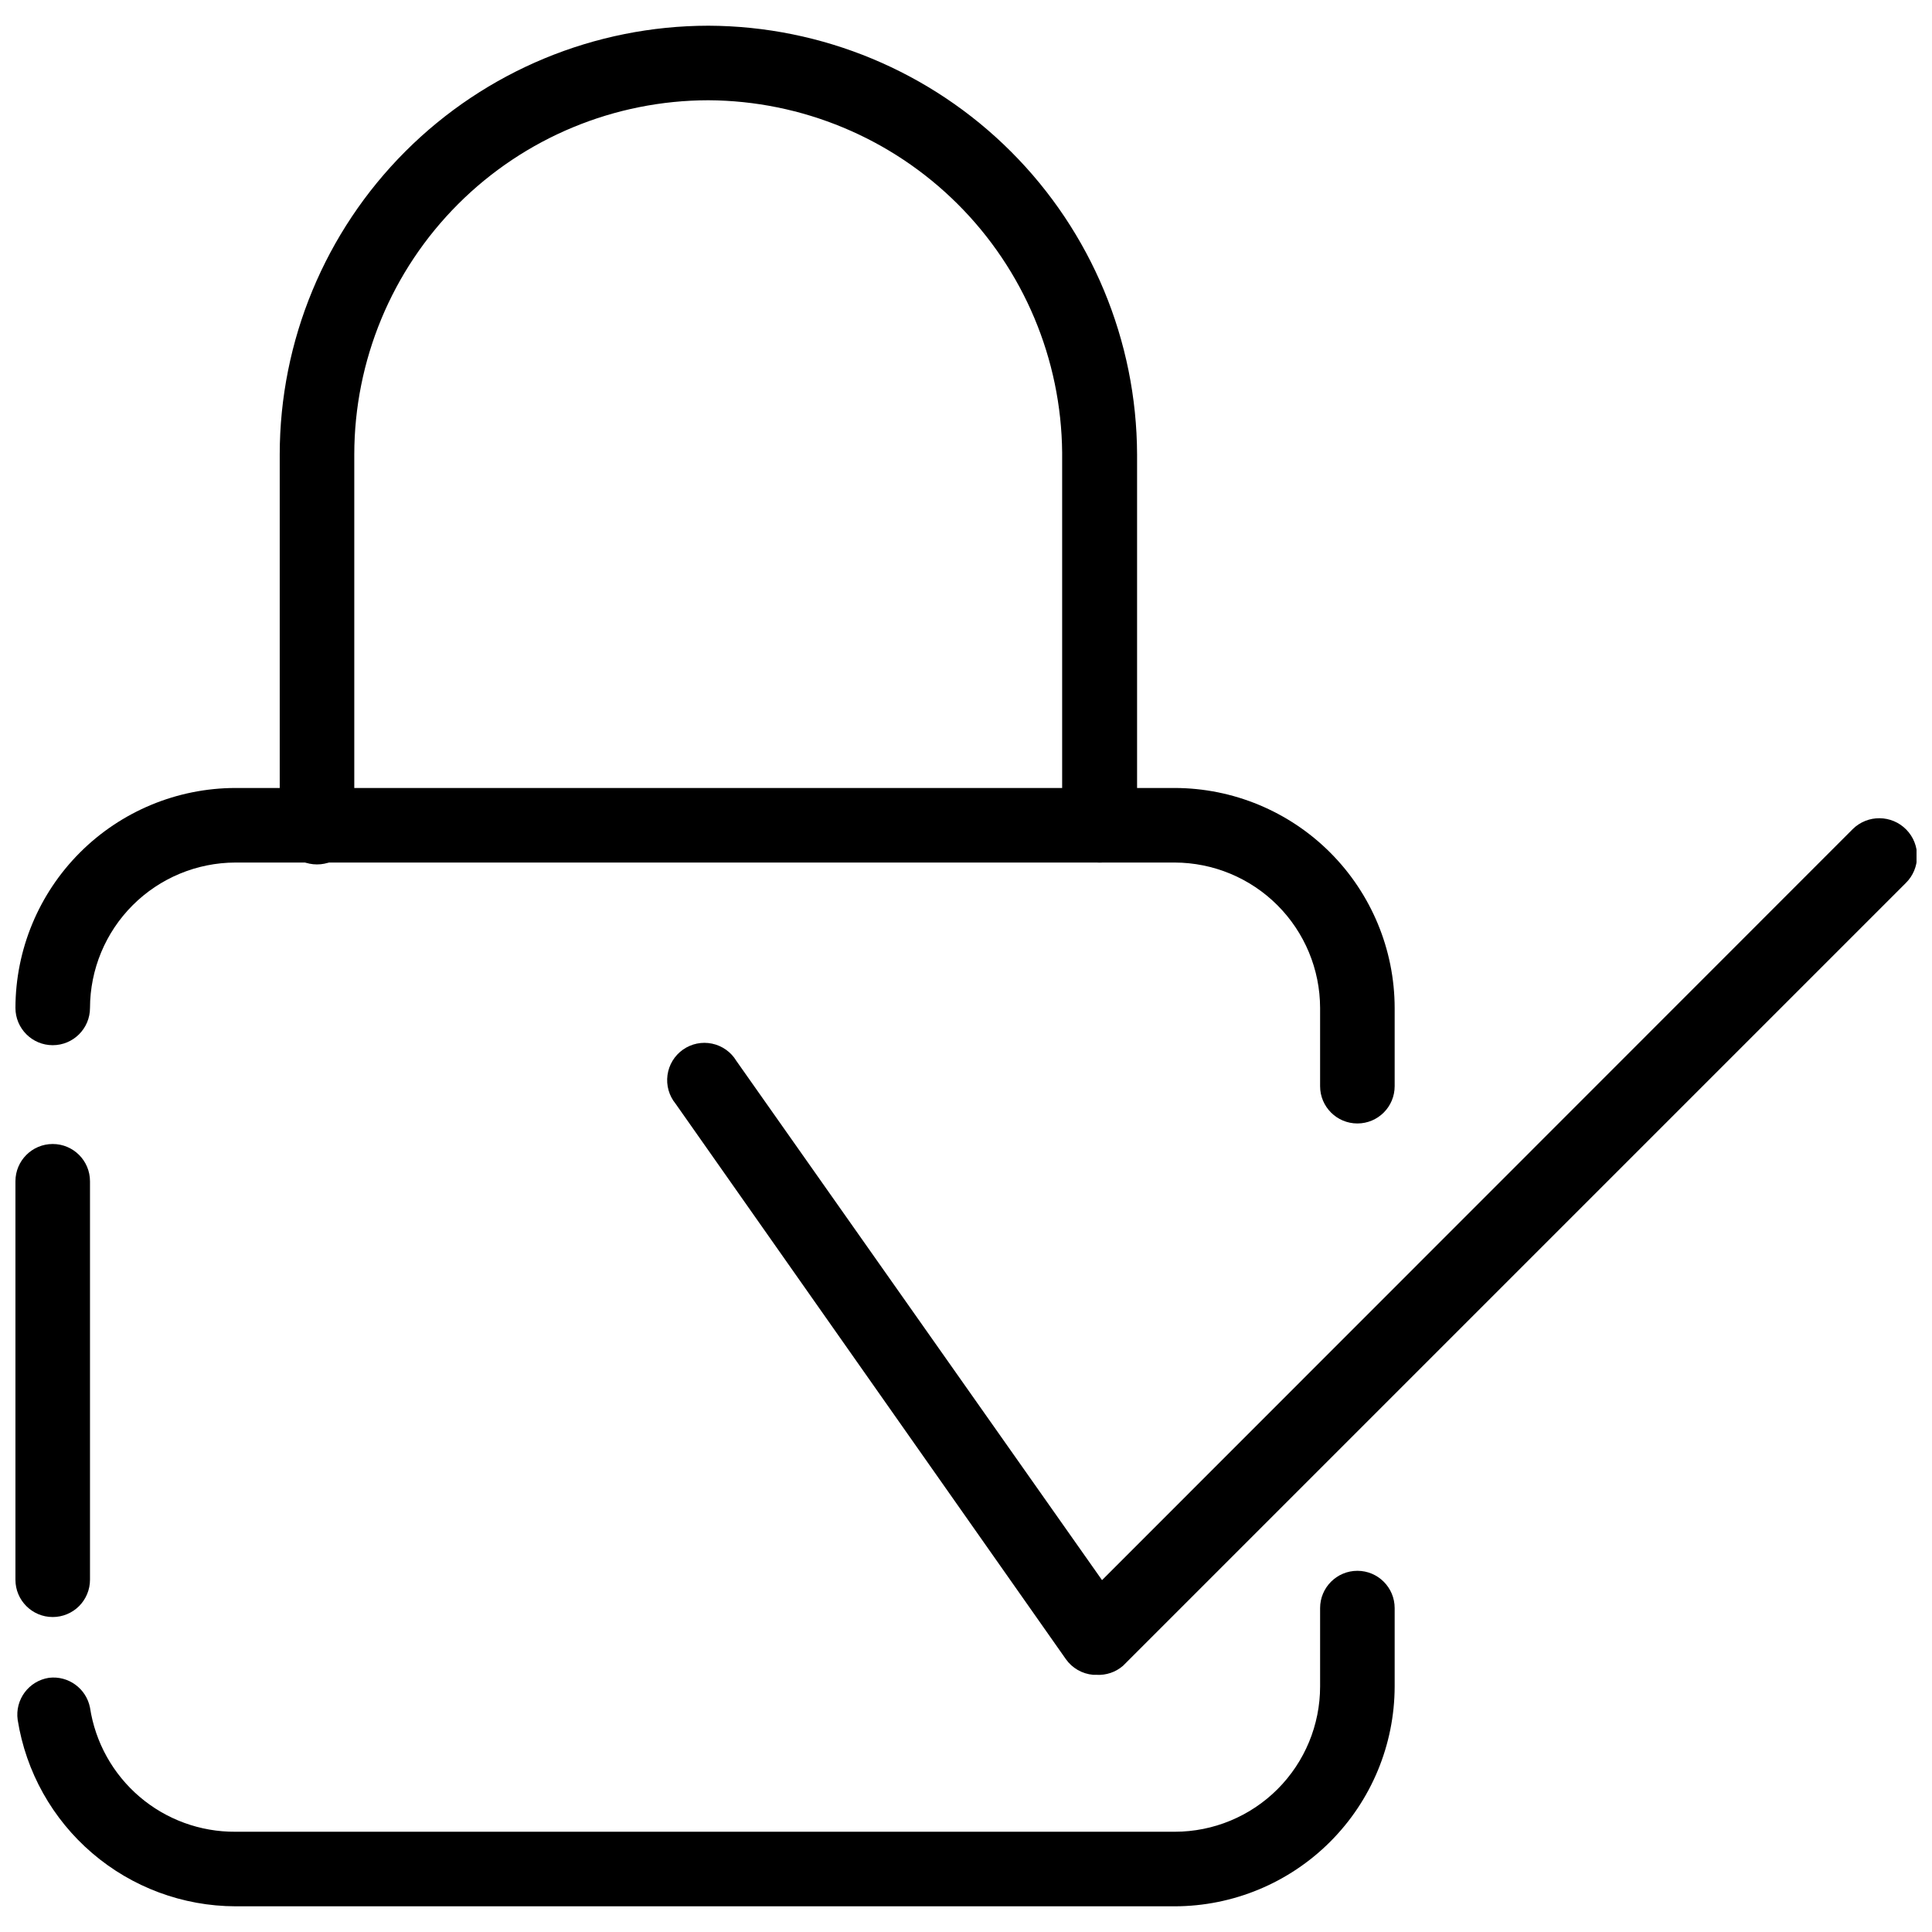
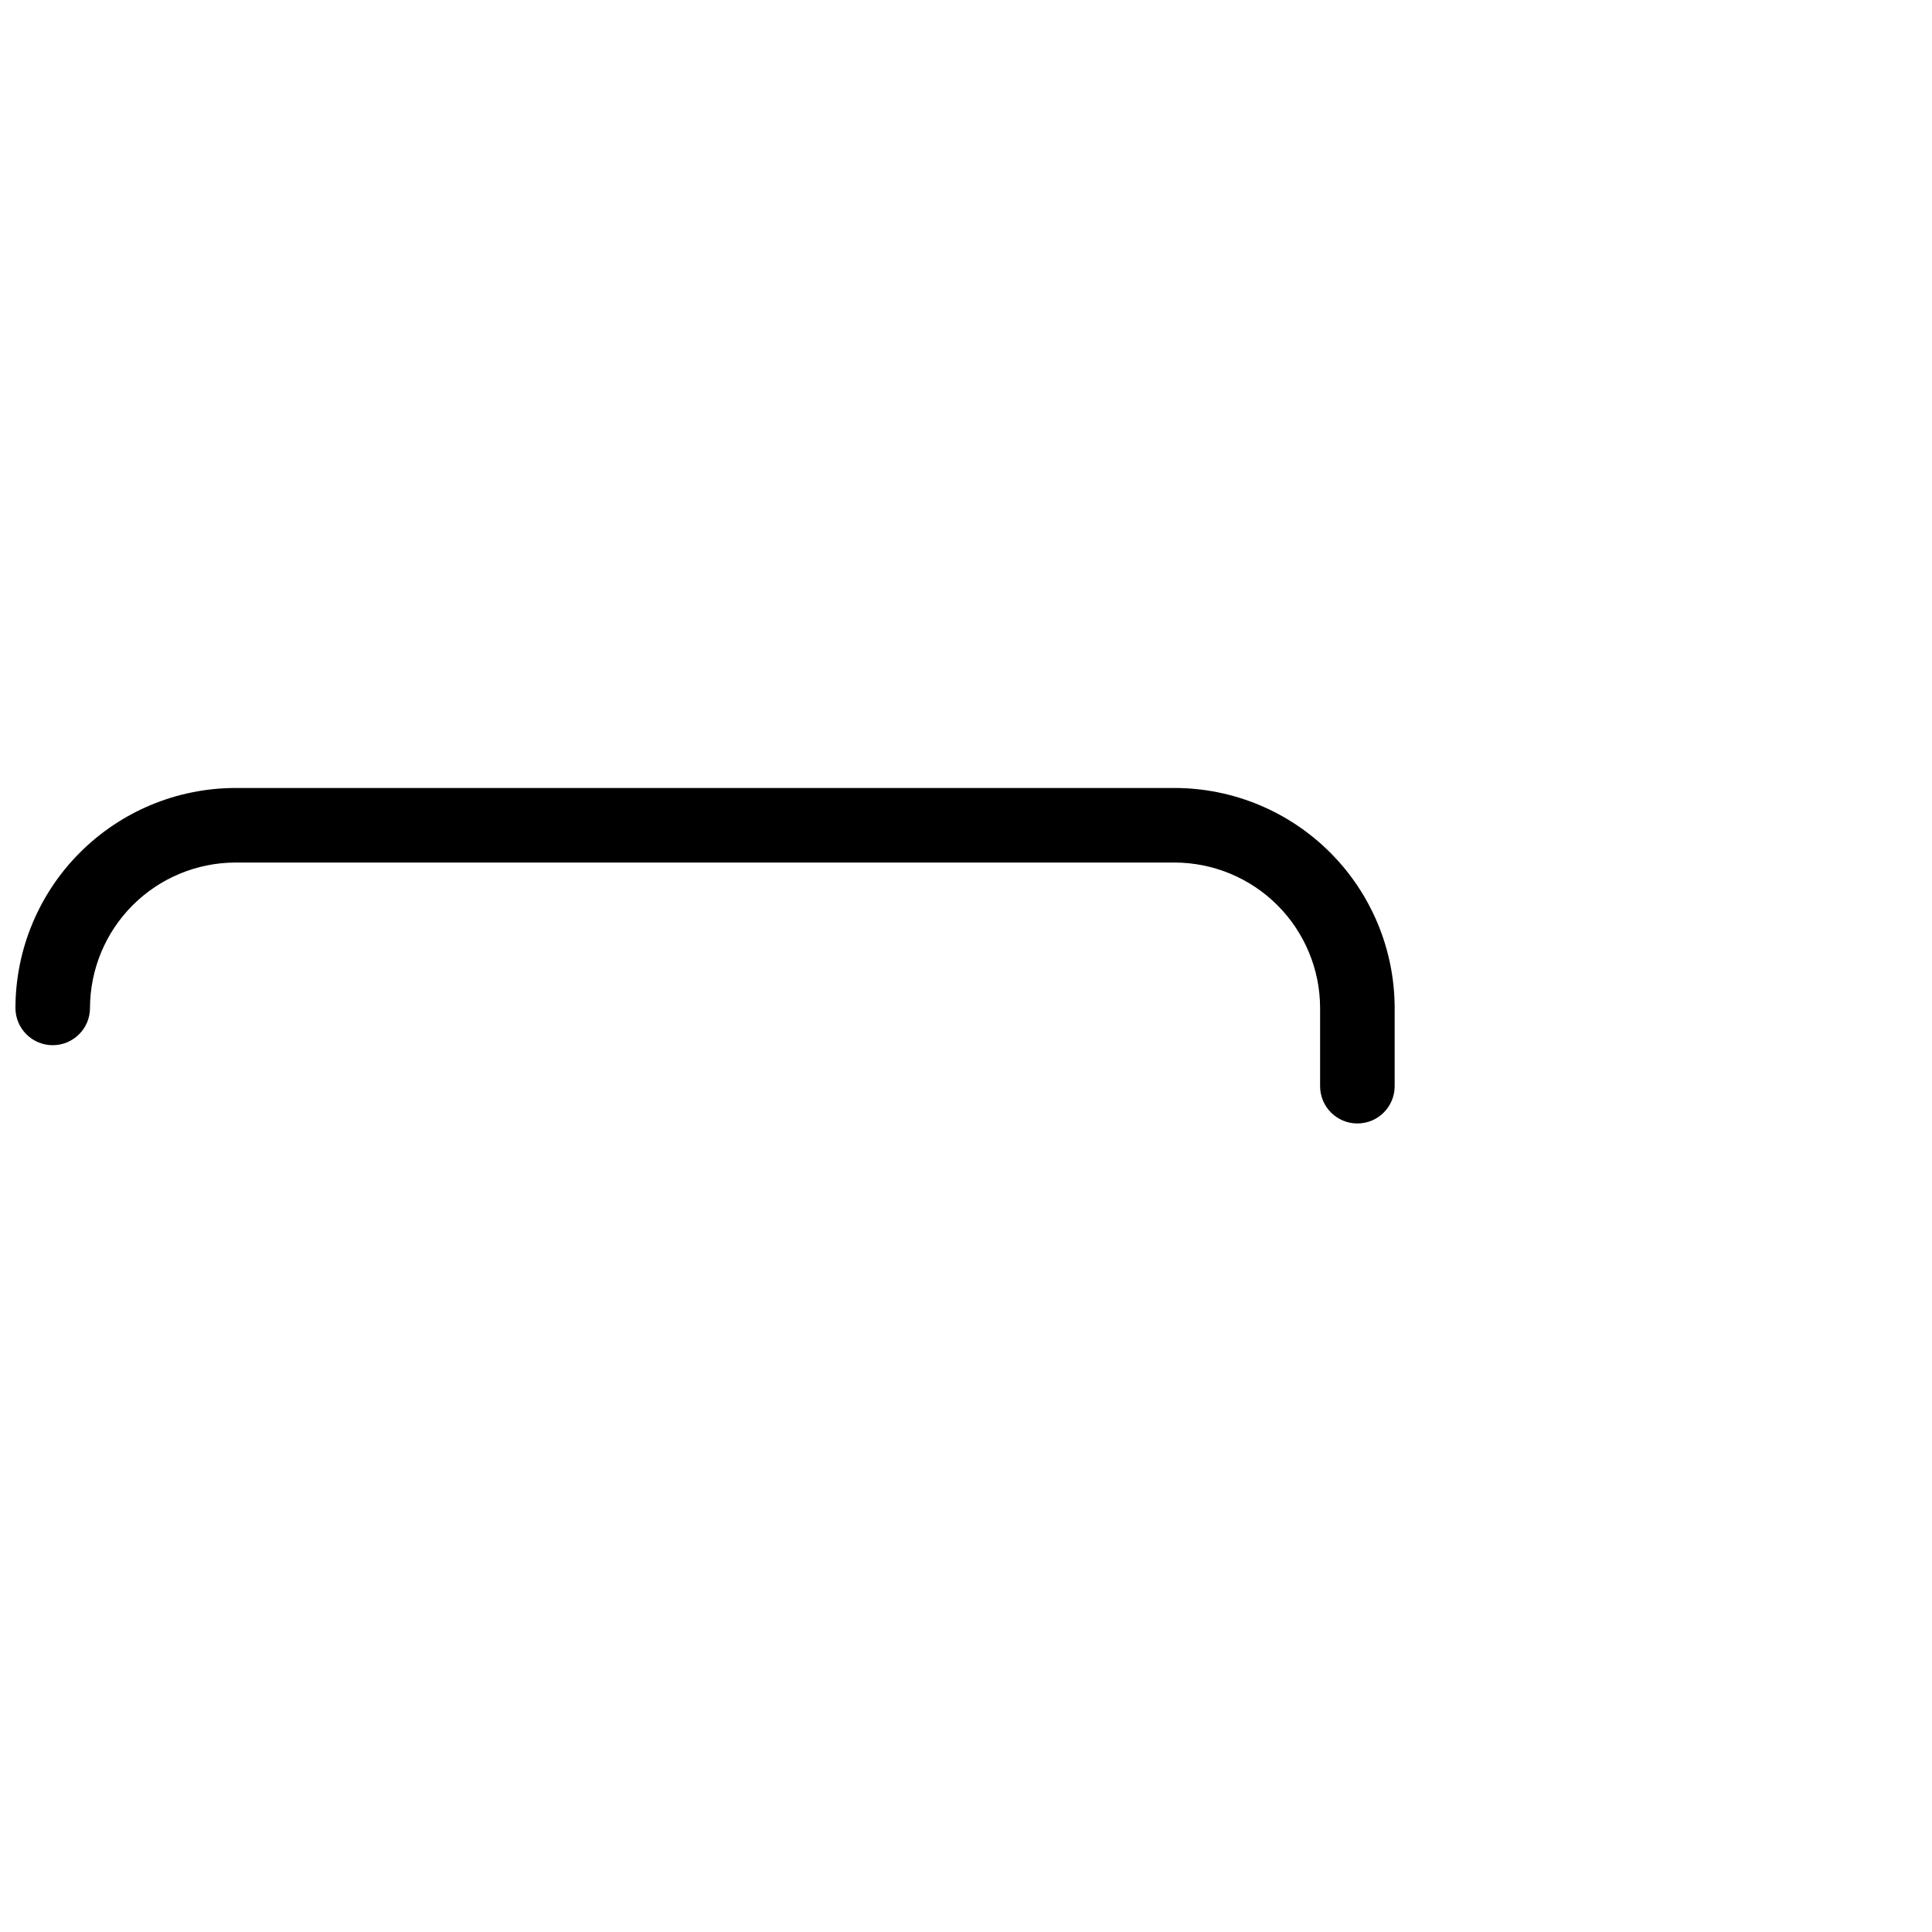
<svg xmlns="http://www.w3.org/2000/svg" width="800px" height="800px" version="1.1" viewBox="144 144 512 512">
  <defs>
    <clipPath id="d">
      <path d="m320 360h331.9v228h-331.9z" />
    </clipPath>
    <clipPath id="c">
-       <path d="m148.09 447h19.906v126h-19.906z" />
-     </clipPath>
+       </clipPath>
    <clipPath id="b">
      <path d="m148.09 560h365.91v90h-365.91z" />
    </clipPath>
    <clipPath id="a">
      <path d="m148.09 352h365.91v90h-365.91z" />
    </clipPath>
  </defs>
  <g clip-path="url(#d)">
-     <path d="m434.57 587.84h-0.891c-2.894-0.254-5.535-1.77-7.211-4.148l-103.43-147.19c-1.738-2.121-2.516-4.871-2.144-7.59 0.367-2.719 1.852-5.16 4.094-6.742 2.242-1.582 5.039-2.16 7.723-1.594 2.684 0.562 5.016 2.215 6.43 4.566l96.91 137.61 198.96-199.05c3.953-3.875 10.301-3.809 14.176 0.148 3.871 3.953 3.805 10.301-0.148 14.176l-207.45 207.45h-0.004c-1.941 1.672-4.457 2.519-7.012 2.371z" />
-   </g>
+     </g>
  <g clip-path="url(#c)">
-     <path d="m157.97 572.53c-5.457 0-9.879-4.422-9.879-9.879v-105.6c0-5.457 4.422-9.879 9.879-9.879 5.457 0 9.879 4.422 9.879 9.879v105.6c0 2.621-1.043 5.133-2.894 6.988-1.852 1.852-4.363 2.891-6.984 2.891z" />
-   </g>
+     </g>
  <g clip-path="url(#b)">
-     <path d="m455.32 649.19h-248.94c-13.918-0.039-27.363-5.031-37.934-14.082-10.574-9.051-17.578-21.566-19.758-35.312-0.766-5.367 2.938-10.348 8.297-11.164 5.133-0.613 9.871 2.832 10.867 7.906 1.398 9.195 6.062 17.578 13.137 23.621 7.074 6.039 16.086 9.332 25.391 9.273h248.94c10.215 0 20.016-4.059 27.242-11.285 7.223-7.223 11.281-17.023 11.281-27.242v-20.746c0-5.453 4.426-9.879 9.879-9.879 5.457 0 9.879 4.426 9.879 9.879v20.746c-0.023 15.449-6.176 30.262-17.098 41.184-10.926 10.926-25.734 17.074-41.184 17.102z" />
-   </g>
+     </g>
  <g clip-path="url(#a)">
    <path d="m503.72 441.73c-5.453 0-9.879-4.422-9.879-9.879v-20.746 0.004c-0.023-10.211-4.094-19.996-11.312-27.215s-17.004-11.285-27.211-11.312h-248.94c-10.211 0.027-19.996 4.094-27.215 11.312s-11.285 17.004-11.312 27.215c0 5.453-4.422 9.879-9.879 9.879-5.457 0-9.879-4.426-9.879-9.879 0.027-15.449 6.176-30.262 17.102-41.184 10.922-10.926 25.734-17.074 41.184-17.102h248.94c15.449 0.027 30.258 6.176 41.184 17.102 10.922 10.922 17.074 25.734 17.098 41.184v20.746-0.004c0 5.457-4.422 9.879-9.879 9.879z" />
  </g>
-   <path d="m435.36 372.59c-5.457 0-9.879-4.422-9.879-9.879v-98.785c-0.23-24.758-10.195-48.426-27.738-65.895-17.543-17.469-41.254-27.332-66.008-27.461-24.883 0.027-48.738 9.922-66.332 27.516s-27.488 41.449-27.516 66.332v98.785c0 5.457-4.422 9.879-9.879 9.879s-9.879-4.422-9.879-9.879v-98.785c0.027-30.121 12.004-59 33.305-80.301 21.297-21.301 50.18-33.277 80.301-33.305 30.098 0.105 58.934 12.109 80.215 33.391s33.285 50.117 33.387 80.215v98.785c-0.262 5.301-4.668 9.445-9.977 9.387z" />
</svg>